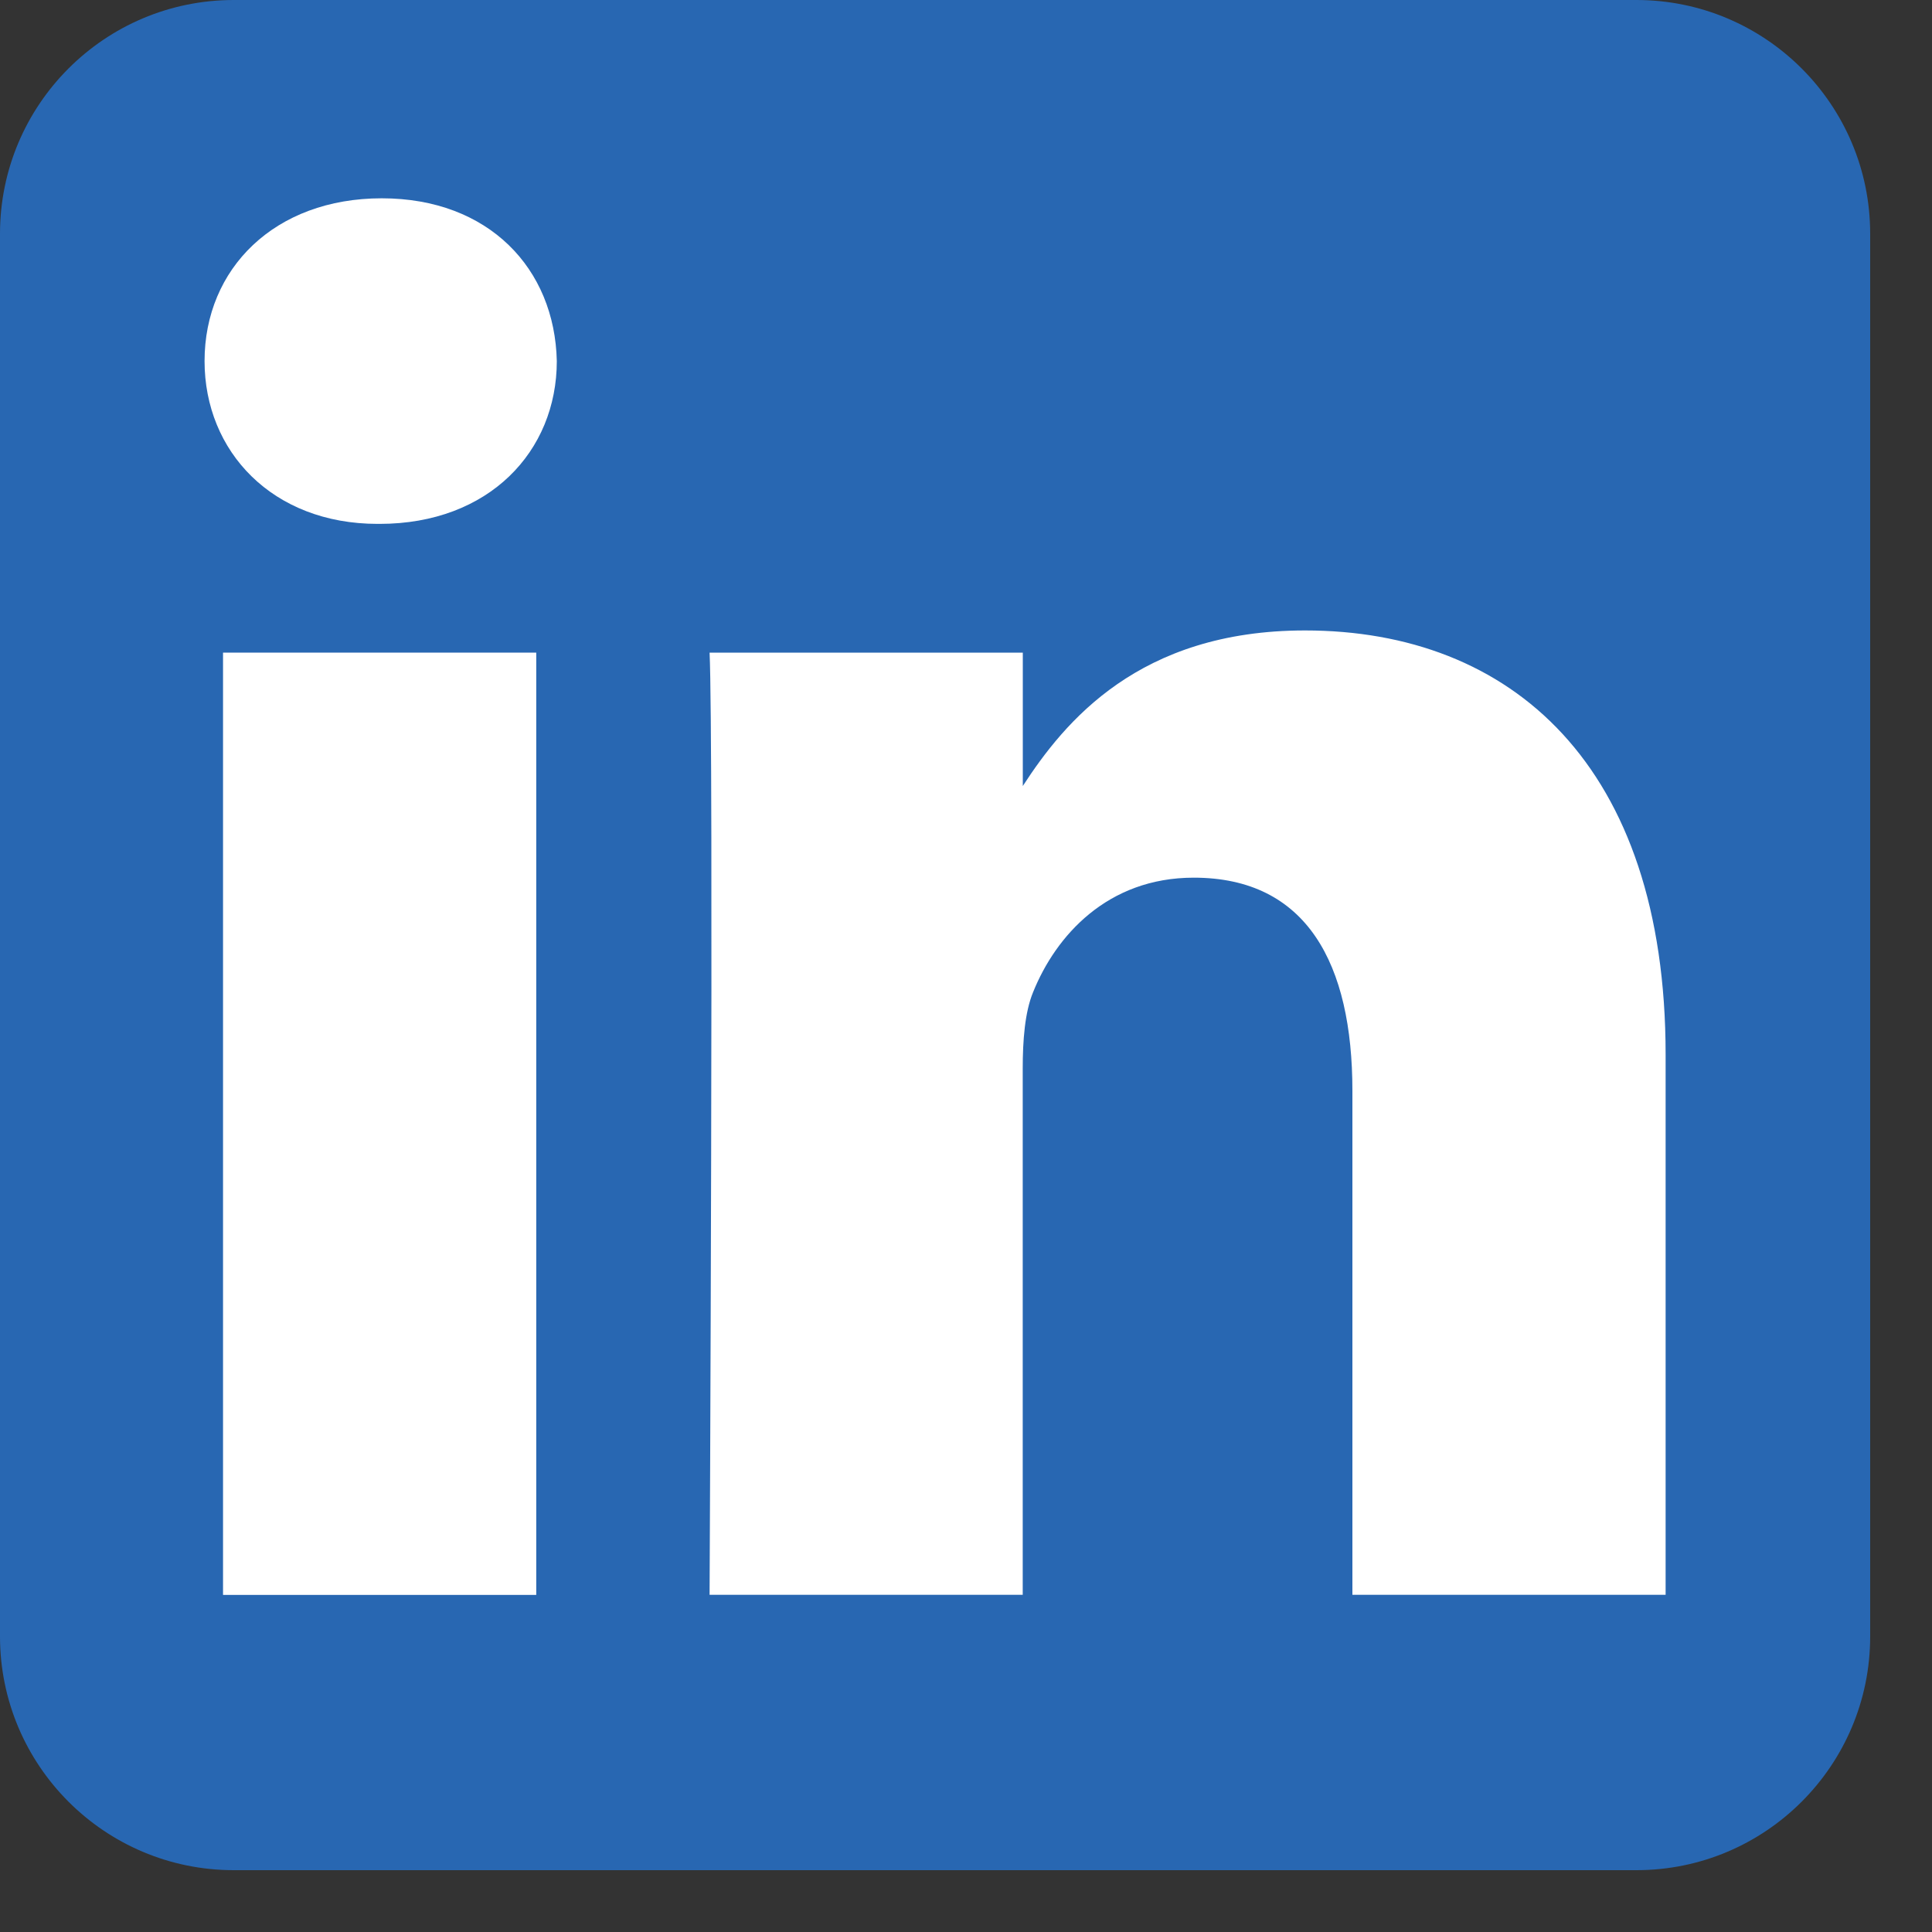
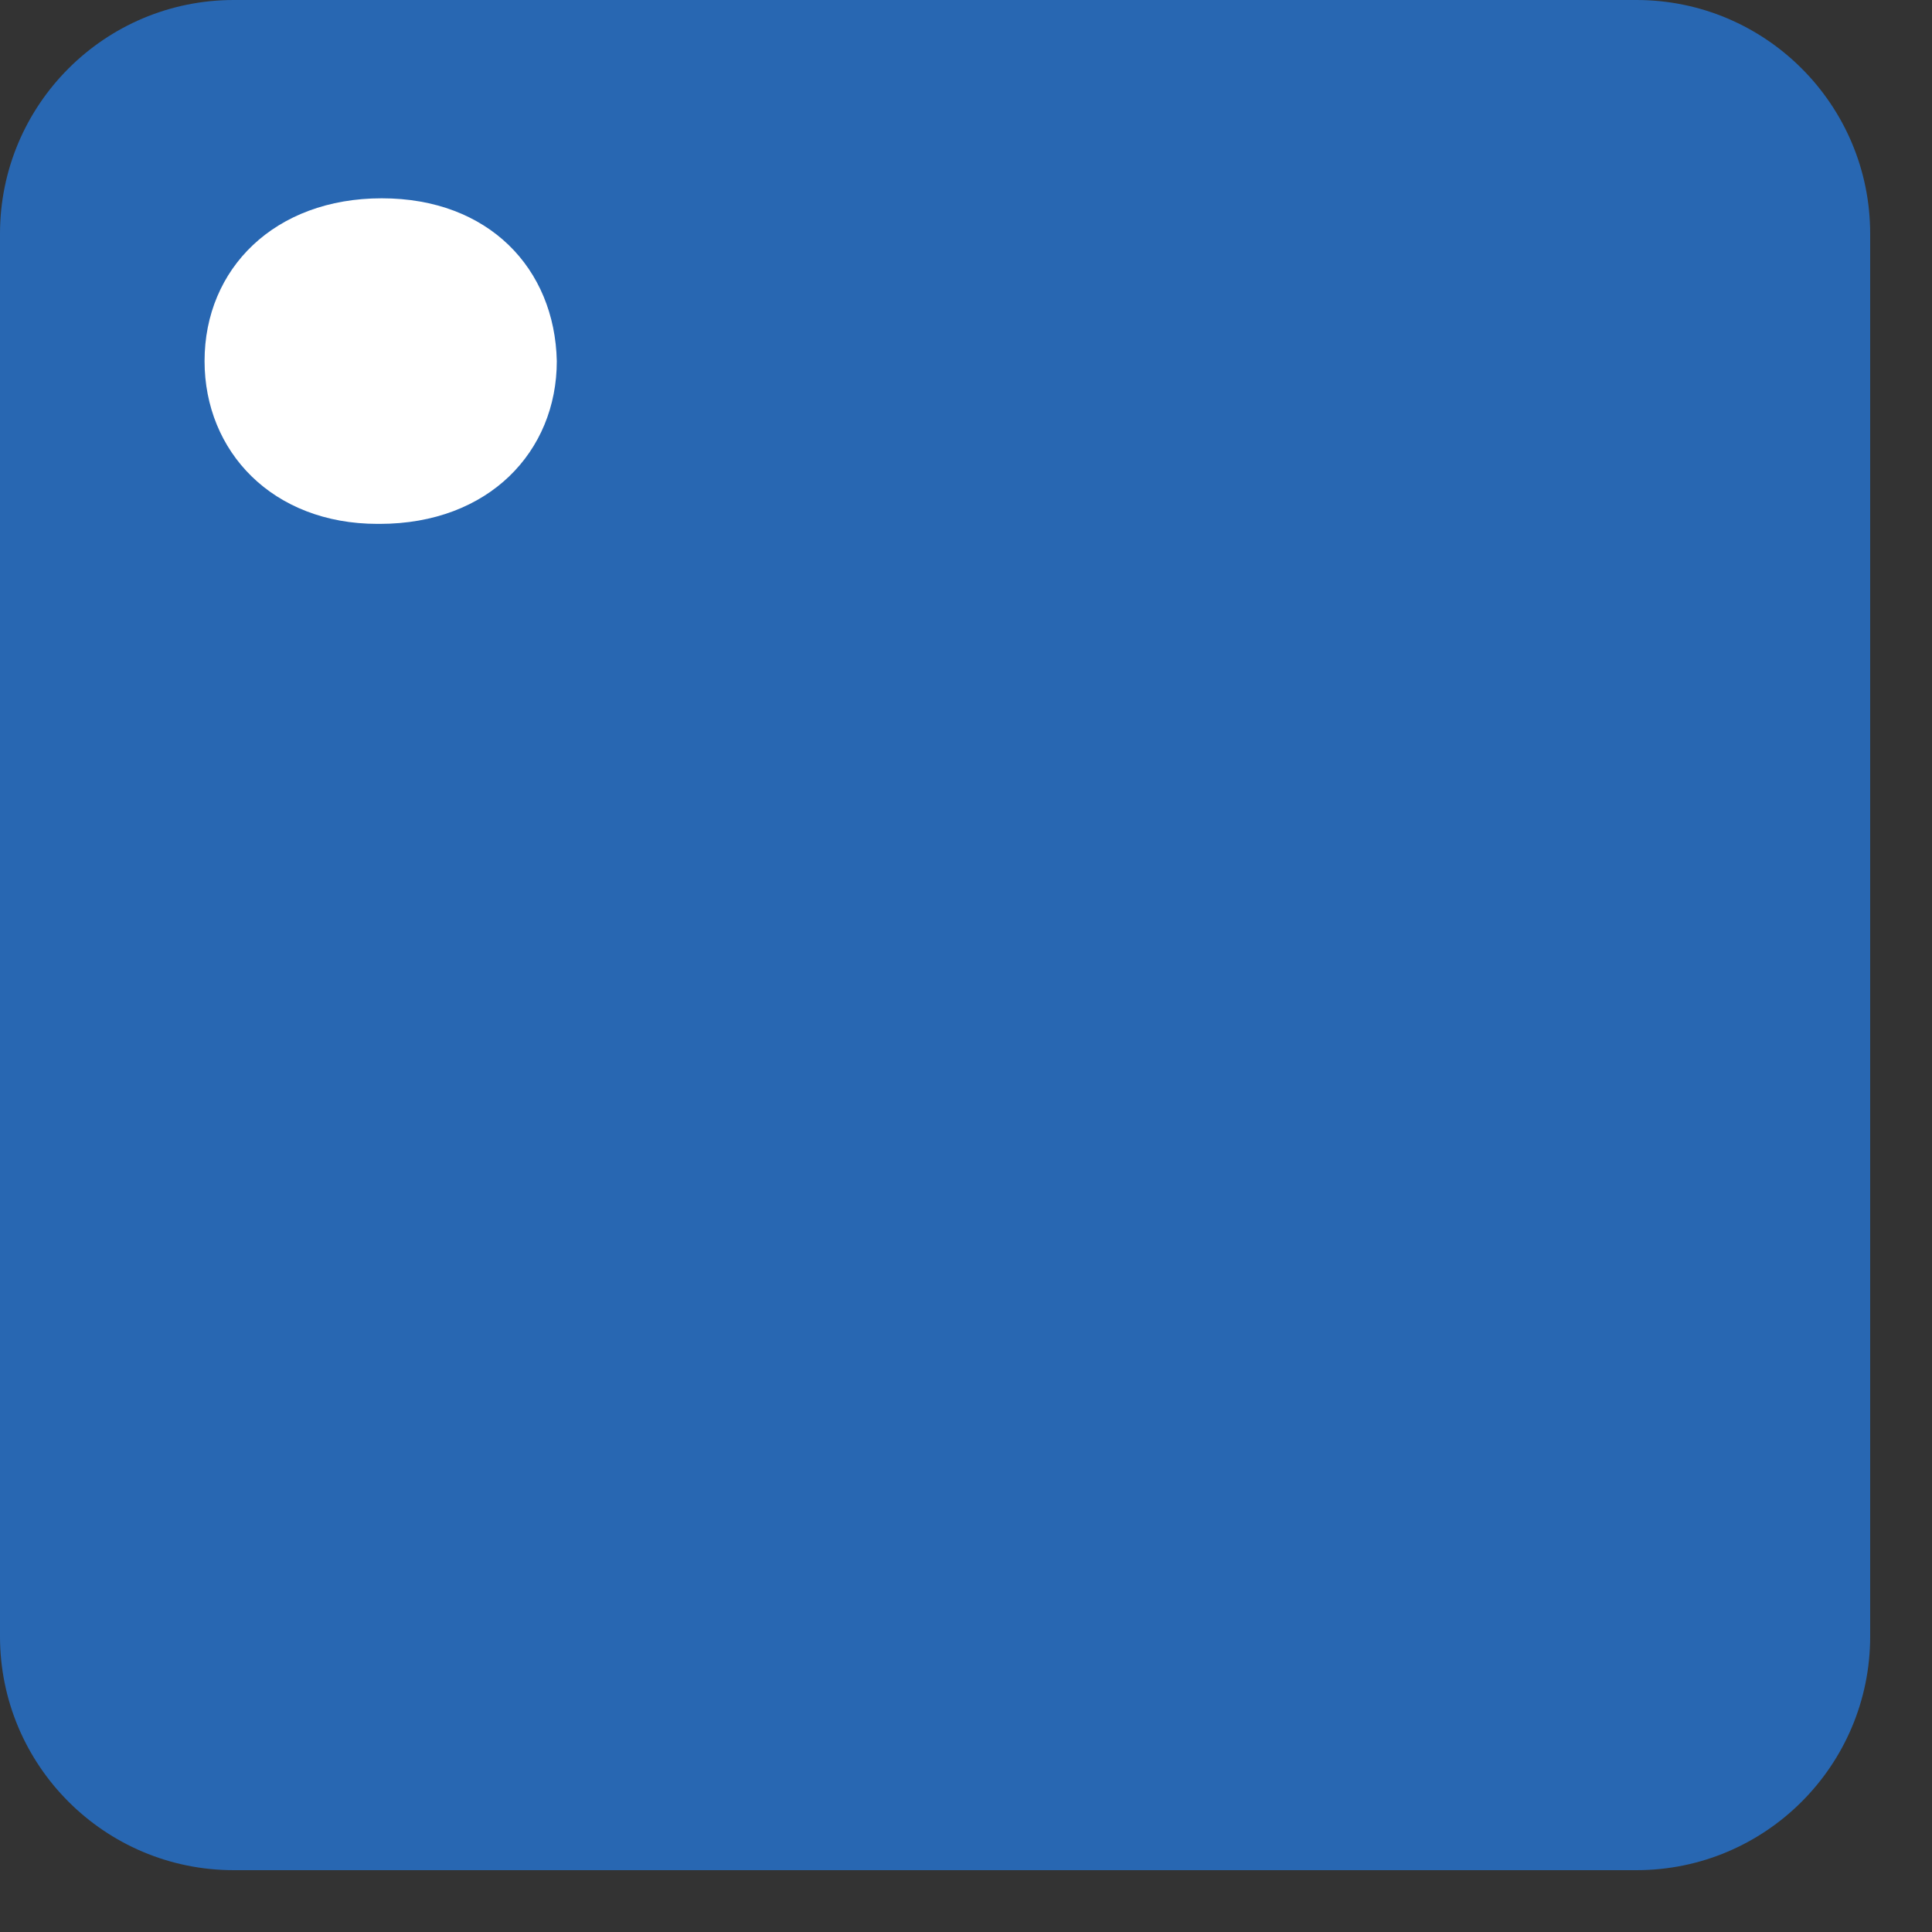
<svg xmlns="http://www.w3.org/2000/svg" width="25" height="25" viewBox="0 0 25 25" fill="none">
  <rect x="0" y="0" width="25" height="25" fill="#333333" stroke="none" />
  <g id="Group 198">
    <path id="background" fill-rule="evenodd" clip-rule="evenodd" d="M24.2 3.025C24.2 1.355 22.845 0 21.175 0H3.025C1.355 0 0 1.355 0 3.025V21.175C0 22.845 1.355 24.2 3.025 24.2H21.175C22.845 24.2 24.2 22.845 24.2 21.175V3.025Z" fill="#2867B2" />
    <g id="shapes">
-       <path id="rect11" d="M6.939 8.445H2.886V20.638H6.939V8.445Z" fill="white" />
+       <path id="rect11" d="M6.939 8.445V20.638H6.939V8.445Z" fill="white" />
      <path id="path13-0" d="M4.94 2.566C3.553 2.566 2.647 3.477 2.647 4.672C2.647 5.842 3.525 6.779 4.886 6.779H4.912C6.326 6.779 7.205 5.842 7.205 4.672C7.179 3.477 6.326 2.566 4.94 2.566Z" fill="white" />
-       <path id="path15" d="M16.887 8.158C14.737 8.158 13.774 9.341 13.235 10.171V8.445H9.182C9.236 9.589 9.182 20.637 9.182 20.637H13.234V13.828C13.234 13.464 13.261 13.099 13.368 12.839C13.661 12.111 14.328 11.357 15.447 11.357C16.913 11.357 17.5 12.476 17.5 14.114V20.637H21.553V13.646C21.553 9.9 19.553 8.158 16.887 8.158Z" fill="white" />
    </g>
  </g>
</svg>